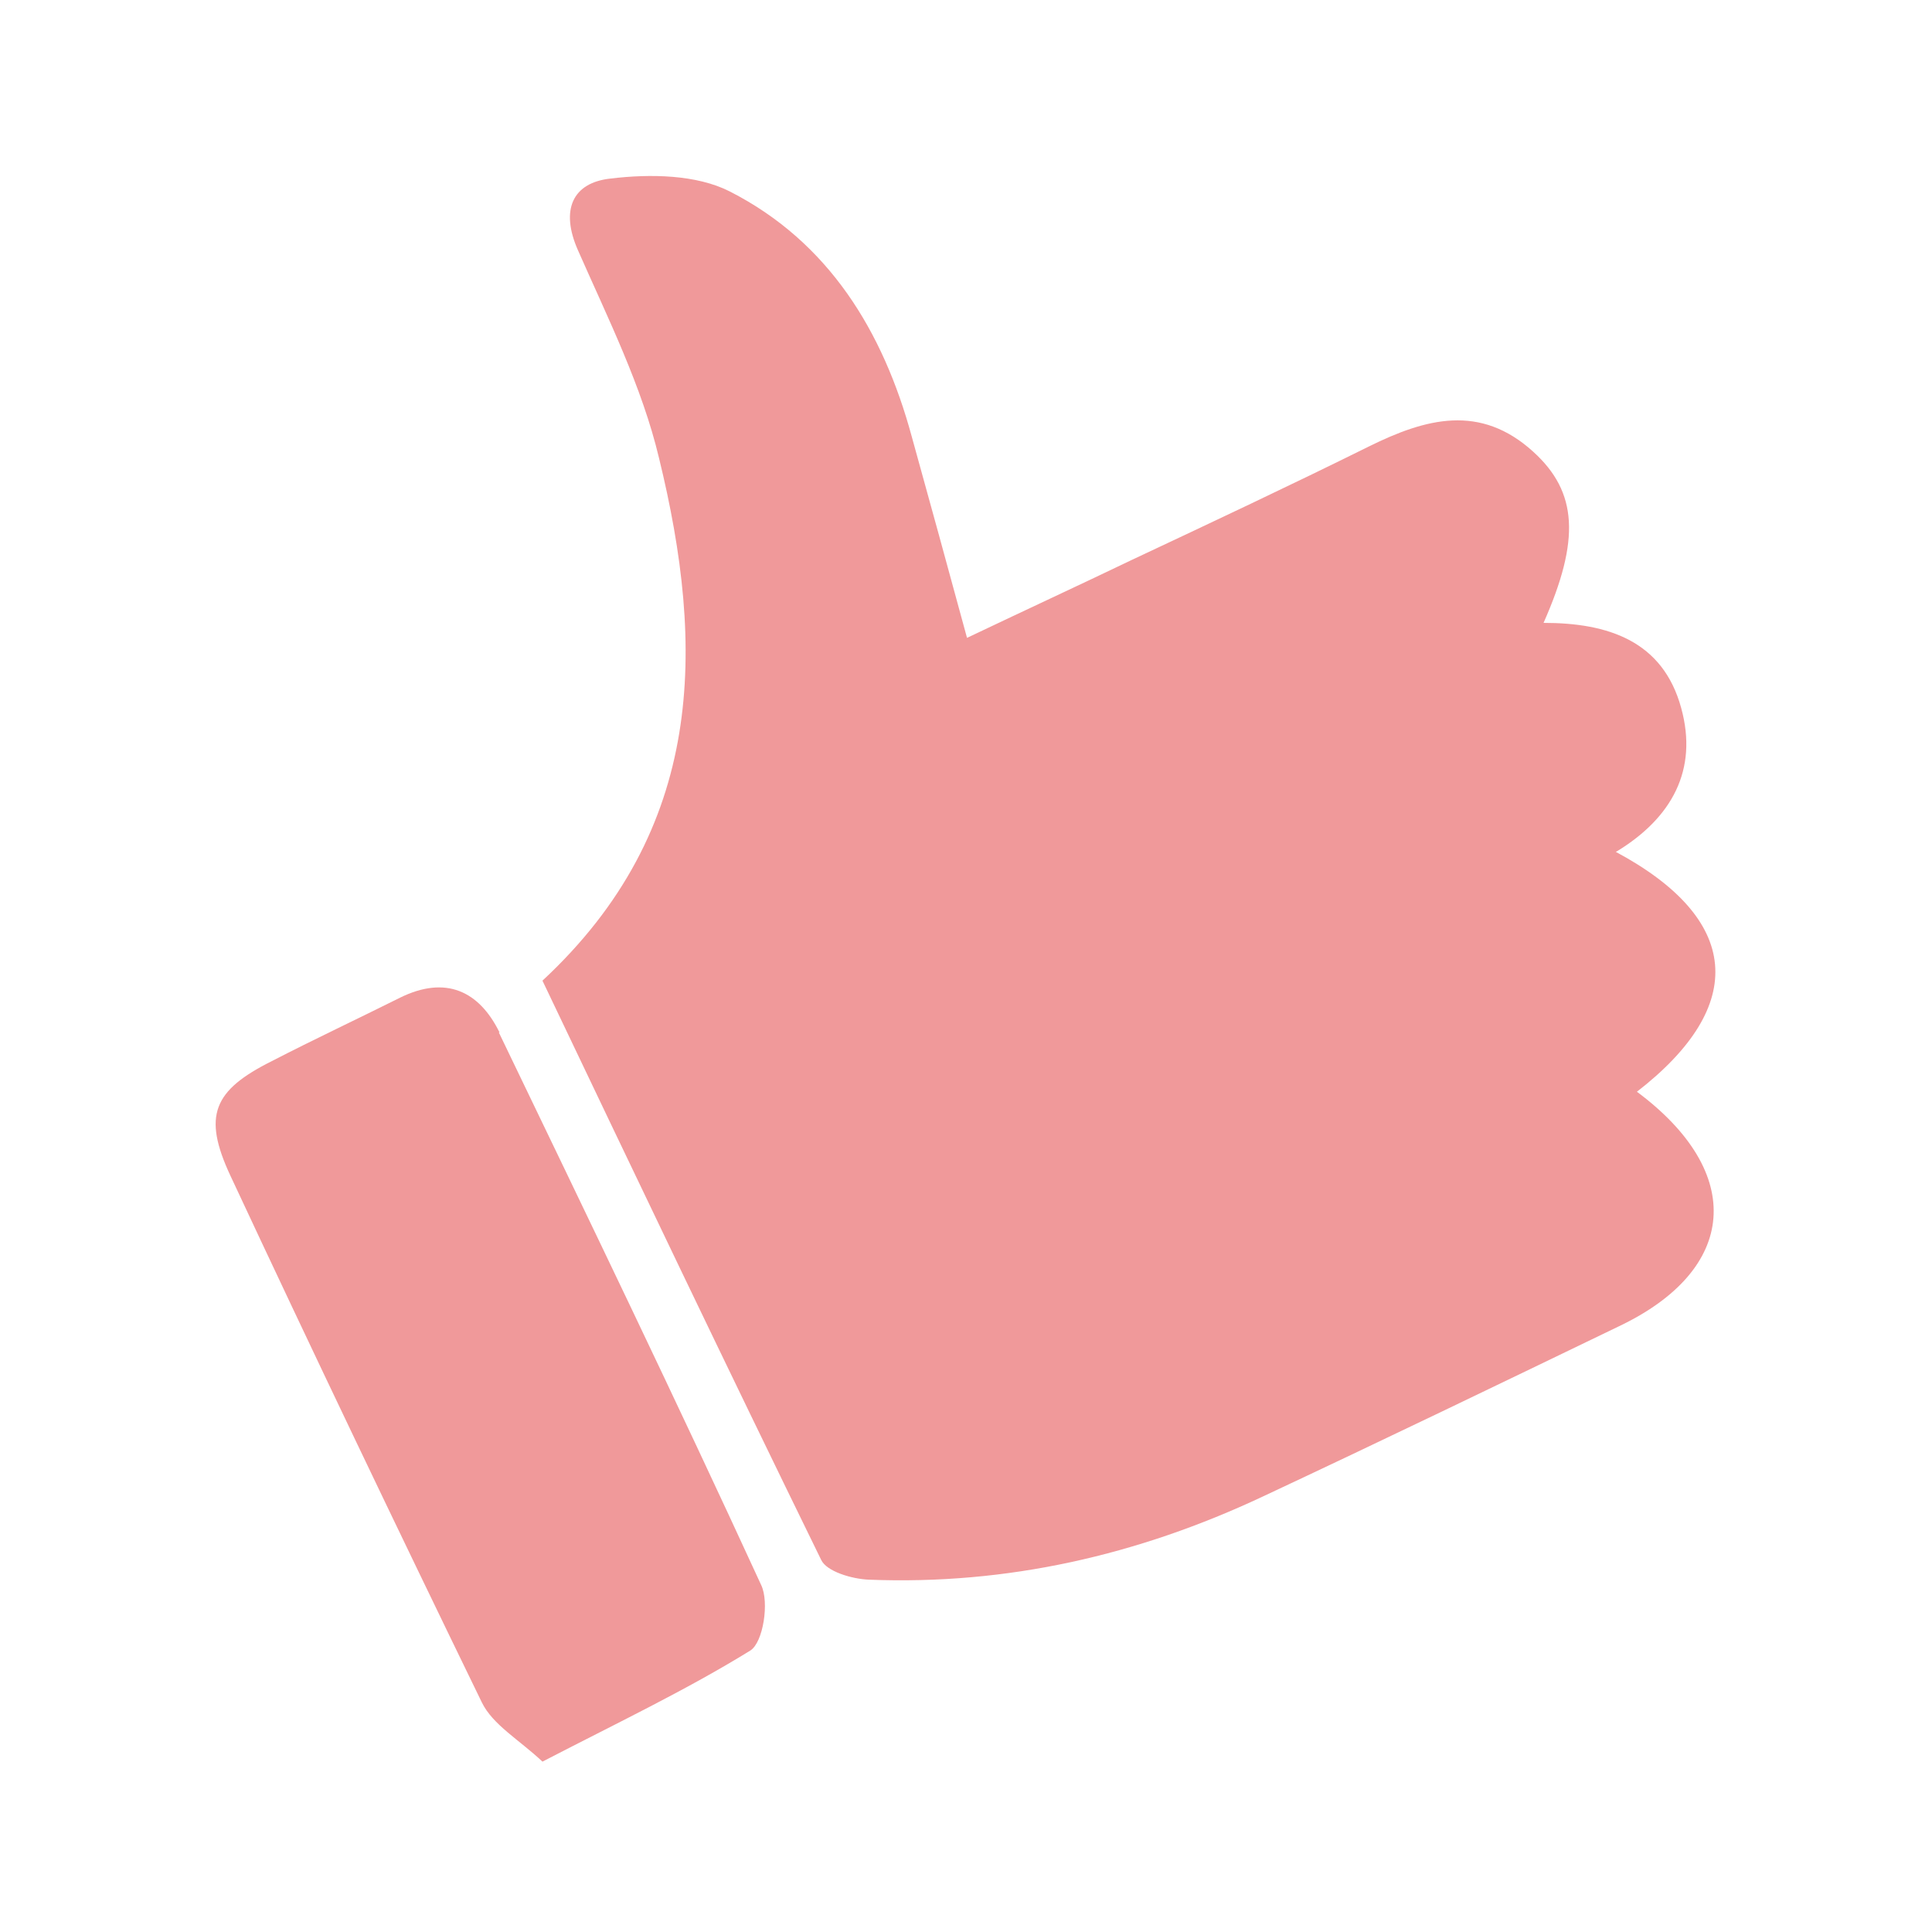
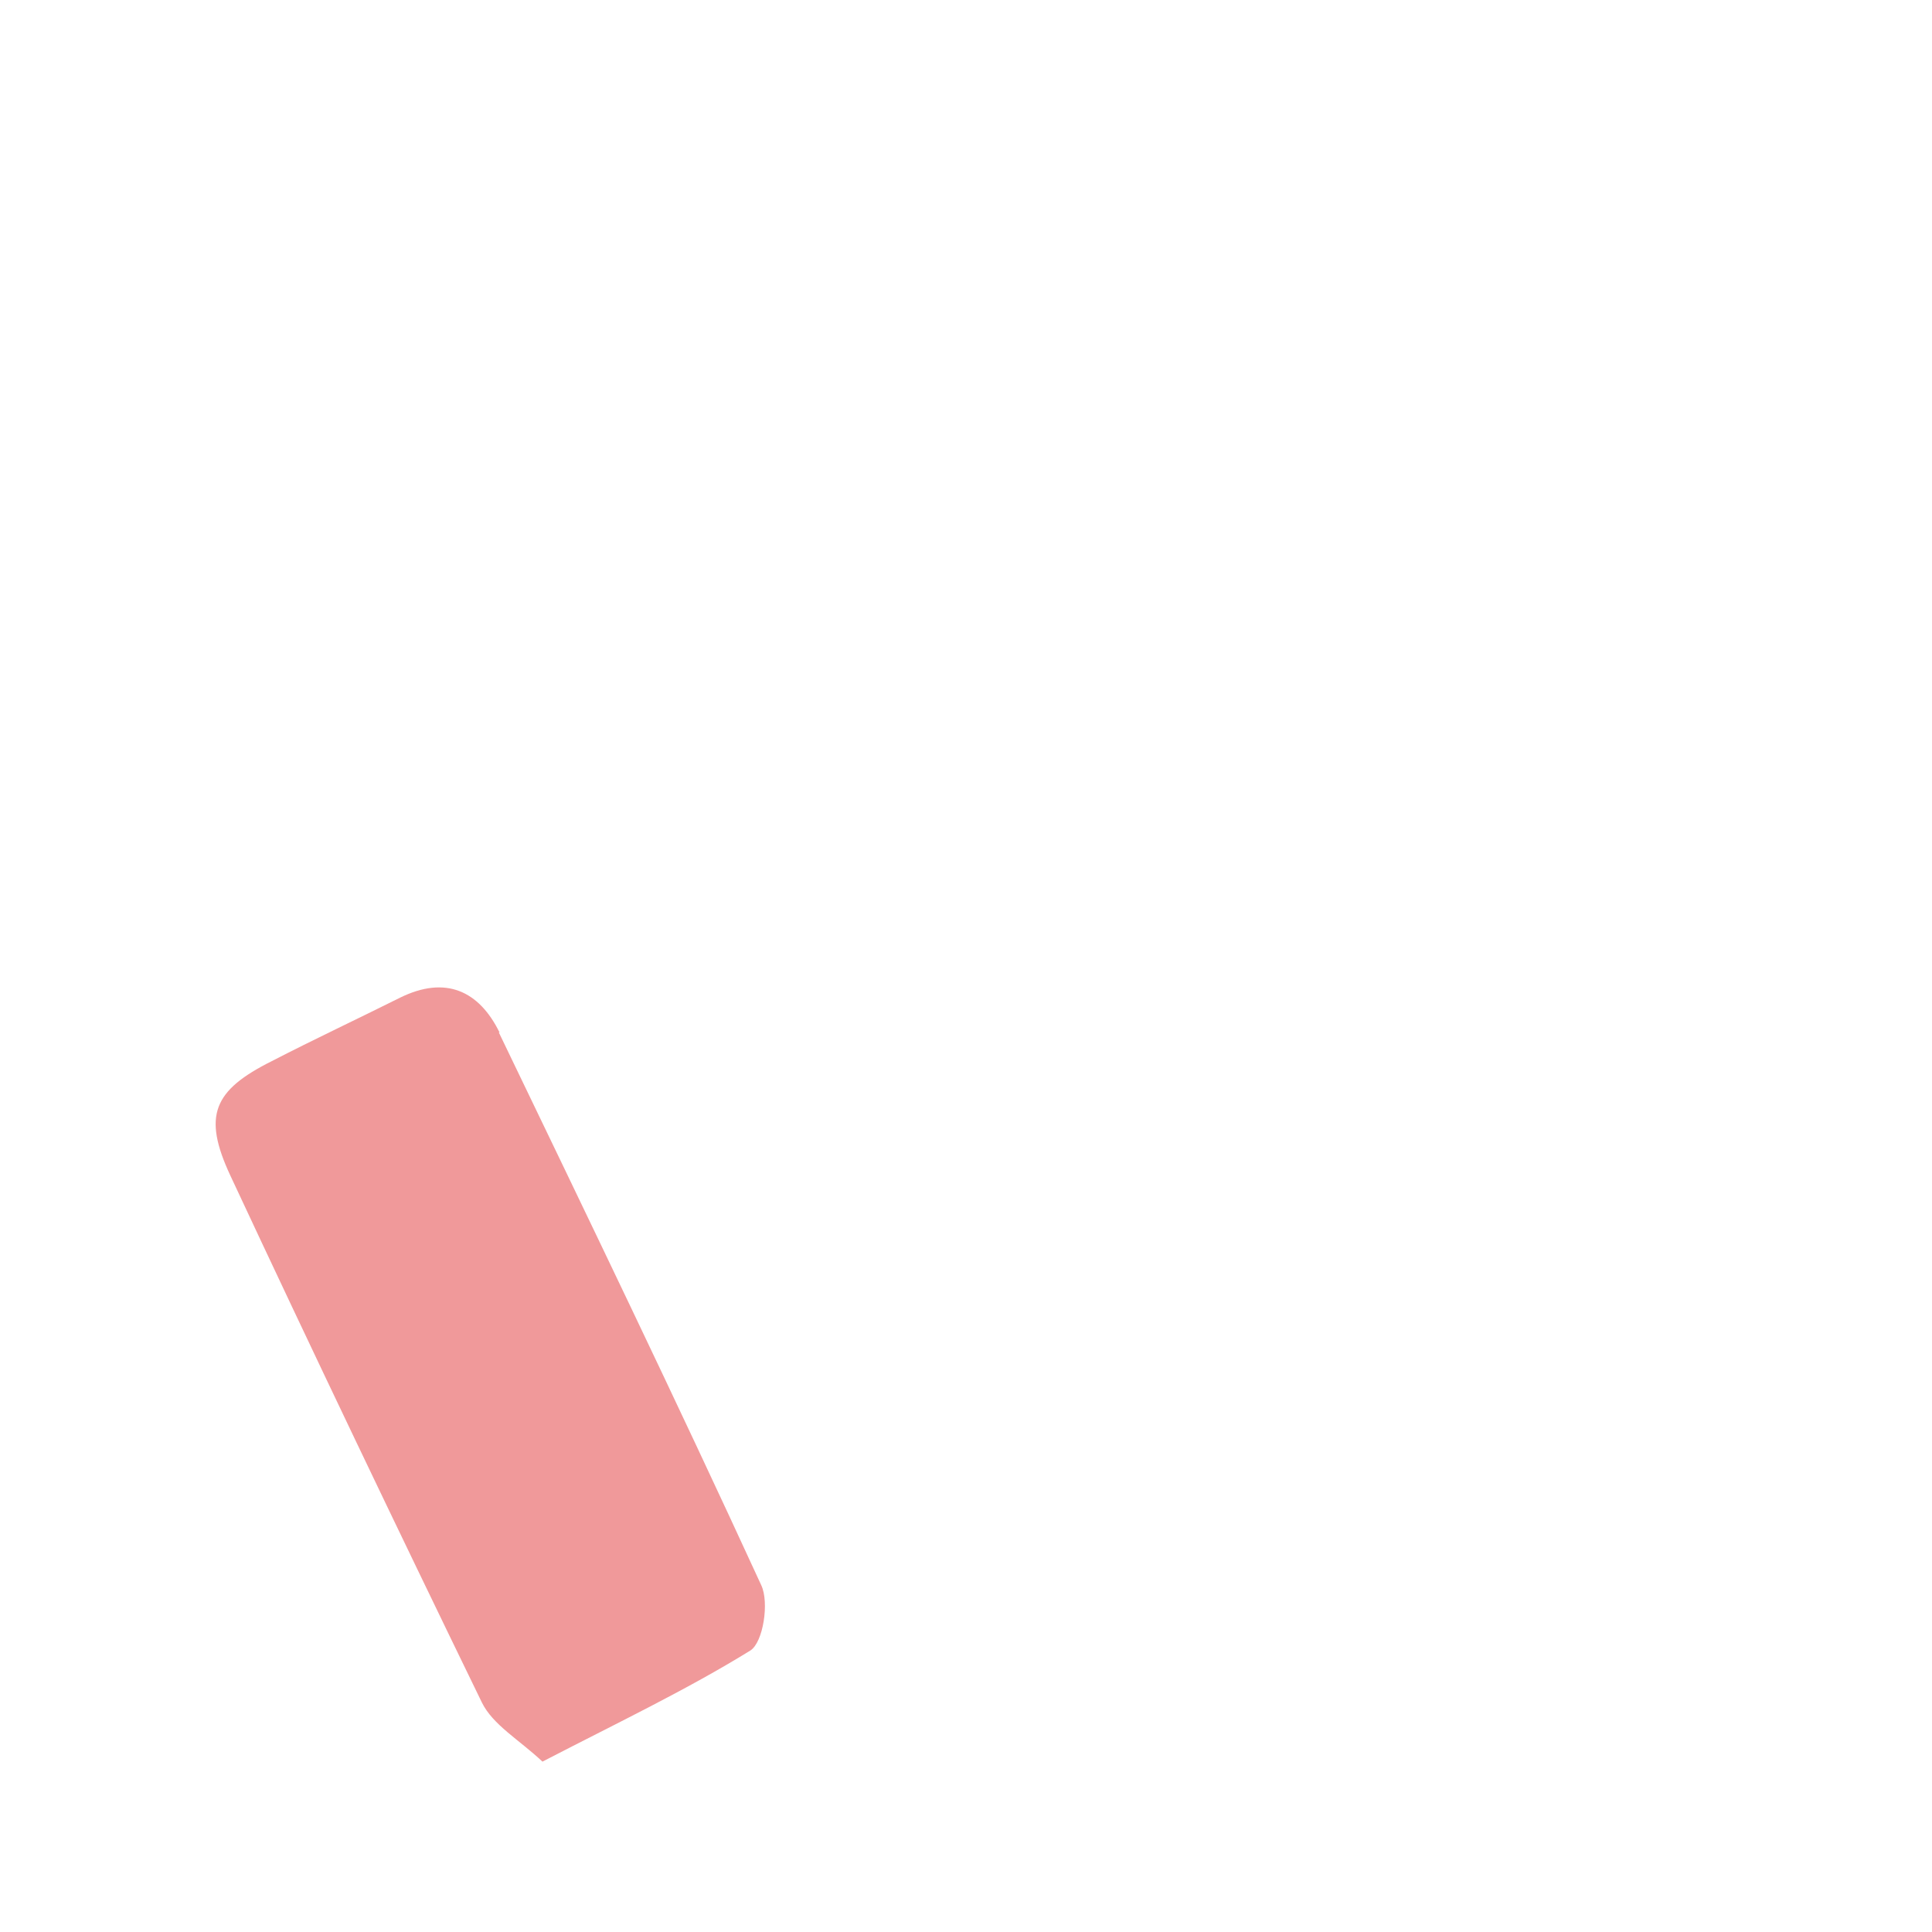
<svg xmlns="http://www.w3.org/2000/svg" id="_圖層_1" version="1.1" viewBox="0 0 283.5 283.5">
  <defs>
    <style>
      .st0 {
        fill: #f0999a;
      }
    </style>
  </defs>
  <path class="st0" d="M73.3,151.5c-3-6.1-7.9-8.4-14.6-5.1-6.2,3.1-12.6,6.1-18.8,9.3-8.6,4.3-10.2,8-6.1,16.8,12.1,25.9,24.4,51.6,36.9,77.3,1.6,3.3,5.5,5.5,8.9,8.7,11-5.7,21.1-10.5,30.5-16.3,1.9-1.2,2.8-7.1,1.6-9.6-12.5-27.2-25.5-54.1-38.5-81.1Z" />
-   <path class="st0" d="M237.3,124.9c8-4.9,11.9-11.9,9.4-21-2.7-9.9-10.8-12.5-20.2-12.5,5.4-12.2,5-19.2-1.5-25.1-7.8-7.1-15.8-4.9-24.1-.8-11.5,5.7-23.2,11.2-34.9,16.7-7.7,3.7-15.5,7.3-24.1,11.4-2.9-10.7-5.5-20.1-8.1-29.5-4.2-15.5-12.2-28.6-26.7-36-4.9-2.5-11.7-2.6-17.5-1.9-5.6.6-7.4,4.6-4.8,10.5,4.4,10,9.4,20,11.9,30.5,6.8,27.8,6.8,54.5-17.1,76.7,13.4,28.1,27,56.6,40.9,85,.8,1.7,4.5,2.8,7,2.9,20.3.8,39.5-3.6,57.8-12.2,17.5-8.2,34.9-16.6,52.3-25,17.4-8.3,18.6-22.5,2.6-34.4,16.4-12.7,15.2-25.4-3.1-35.2Z" />
</svg>